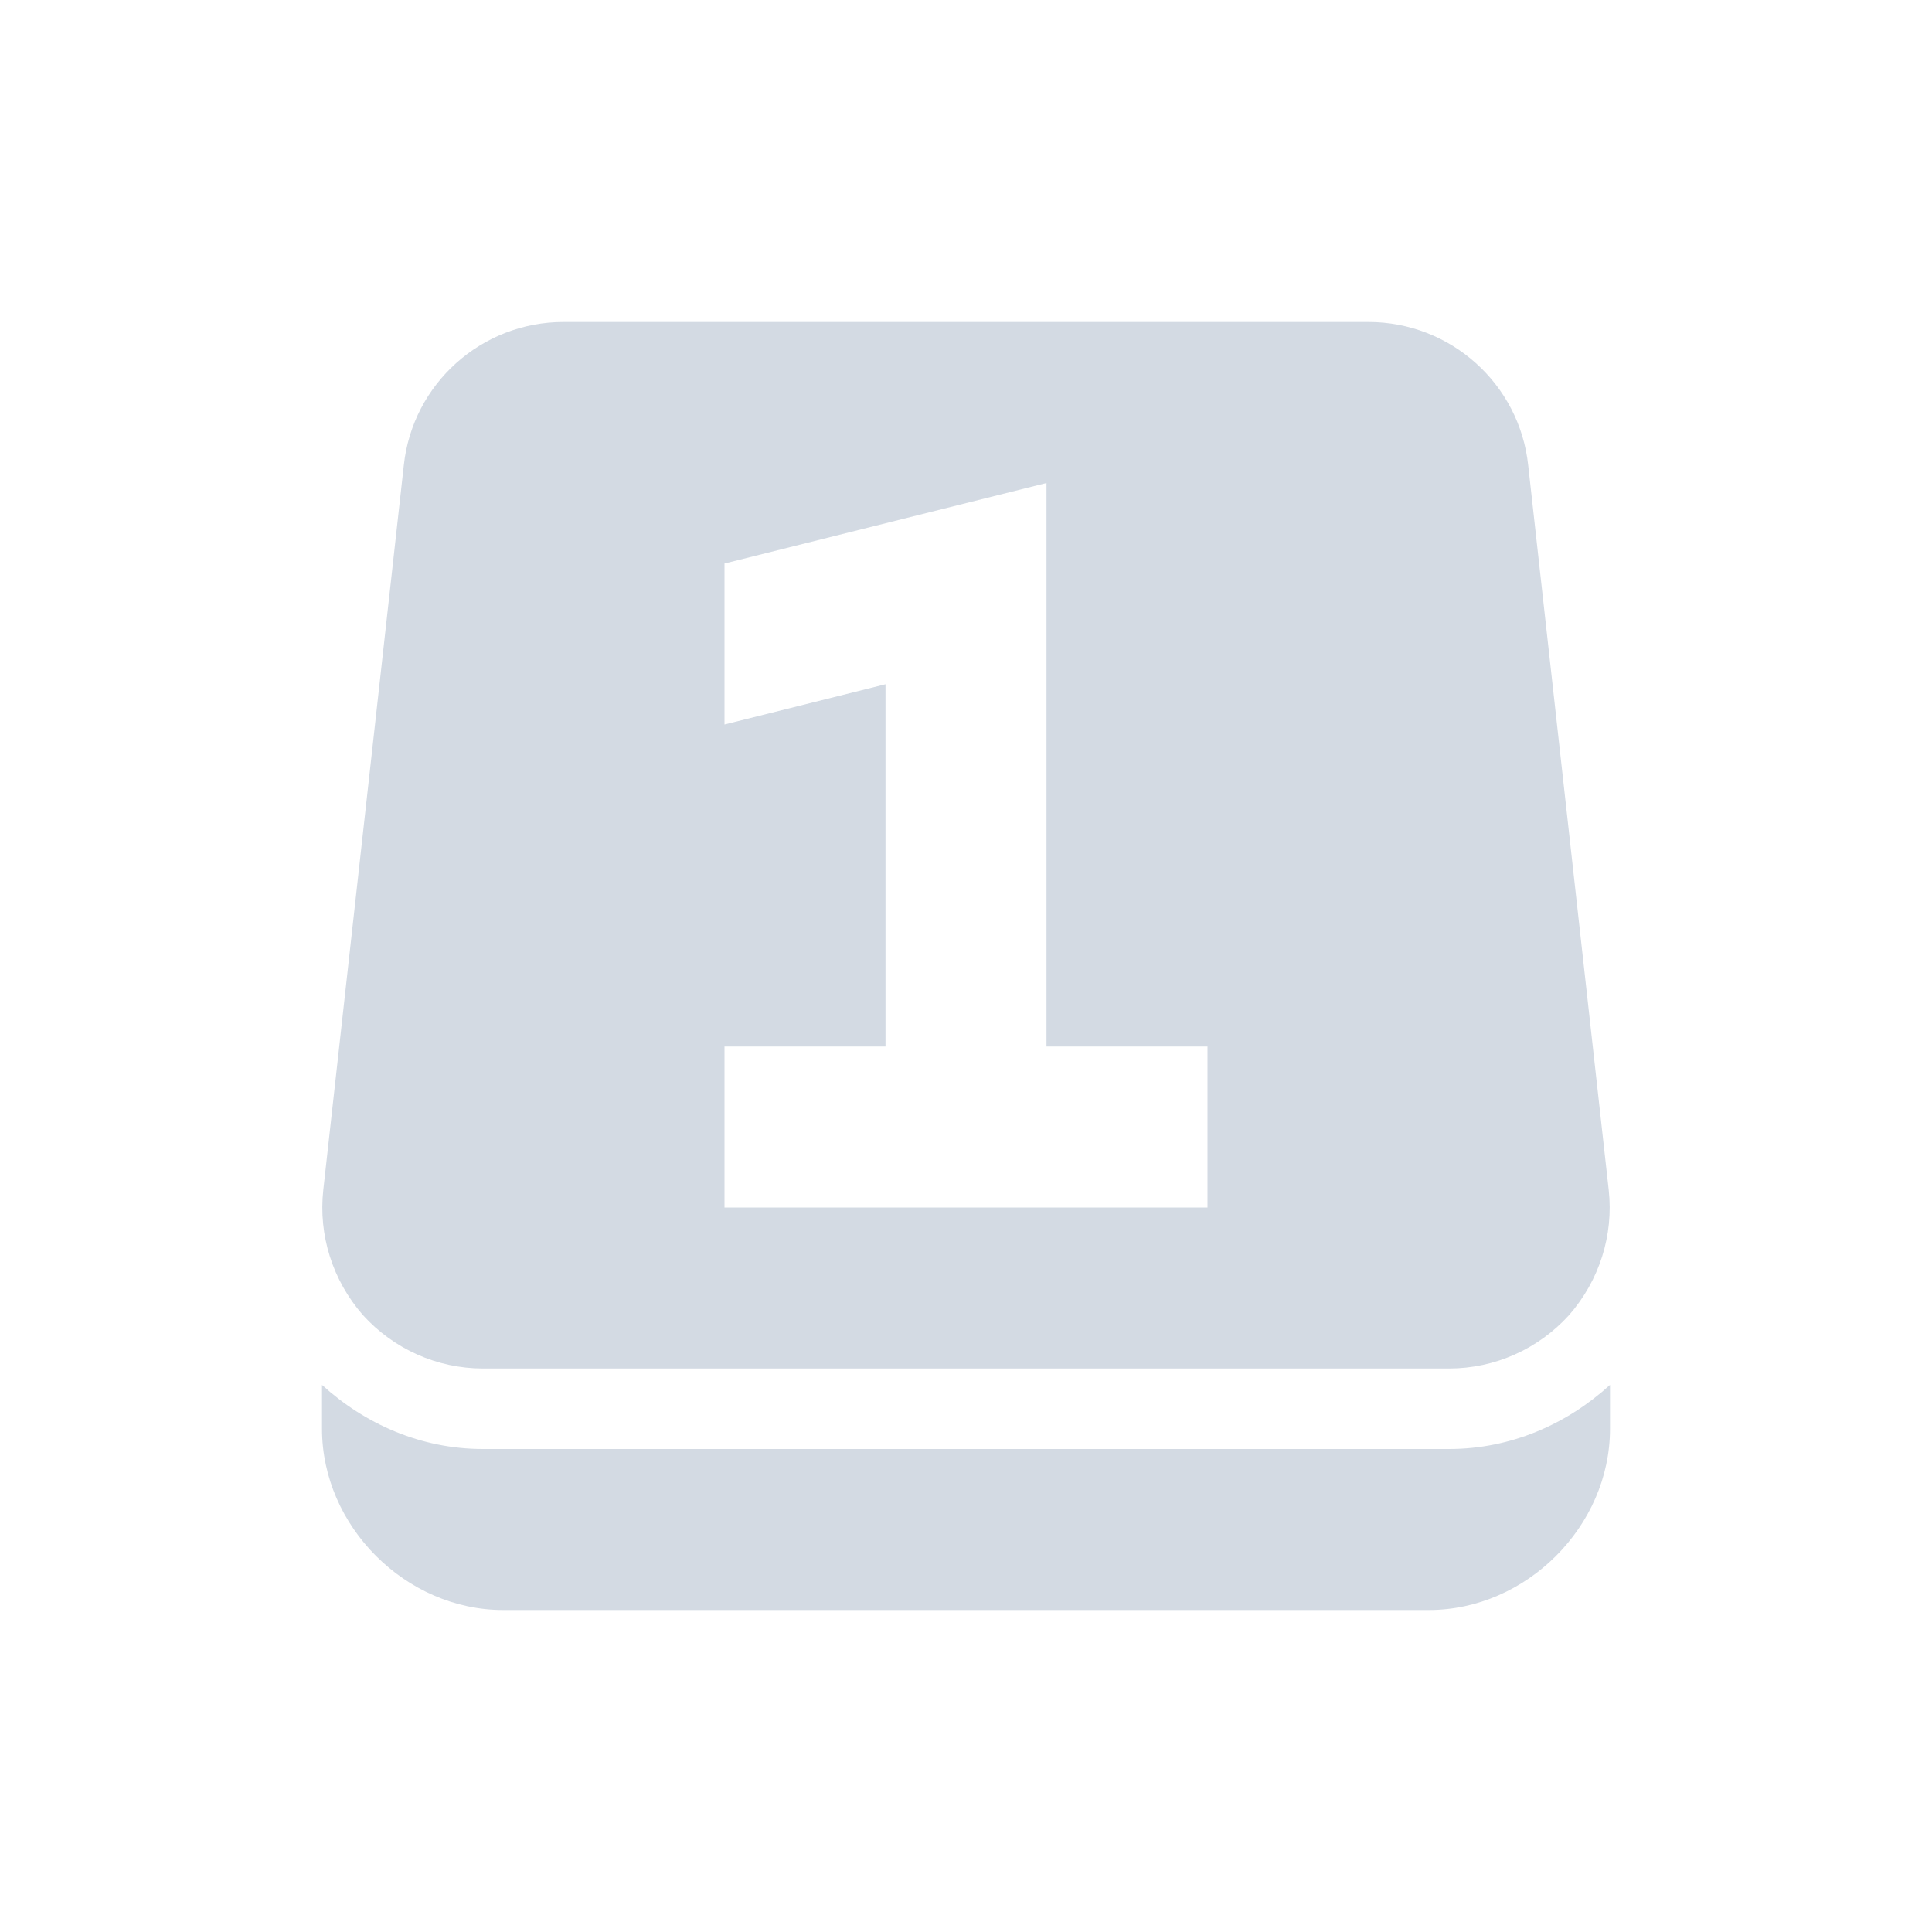
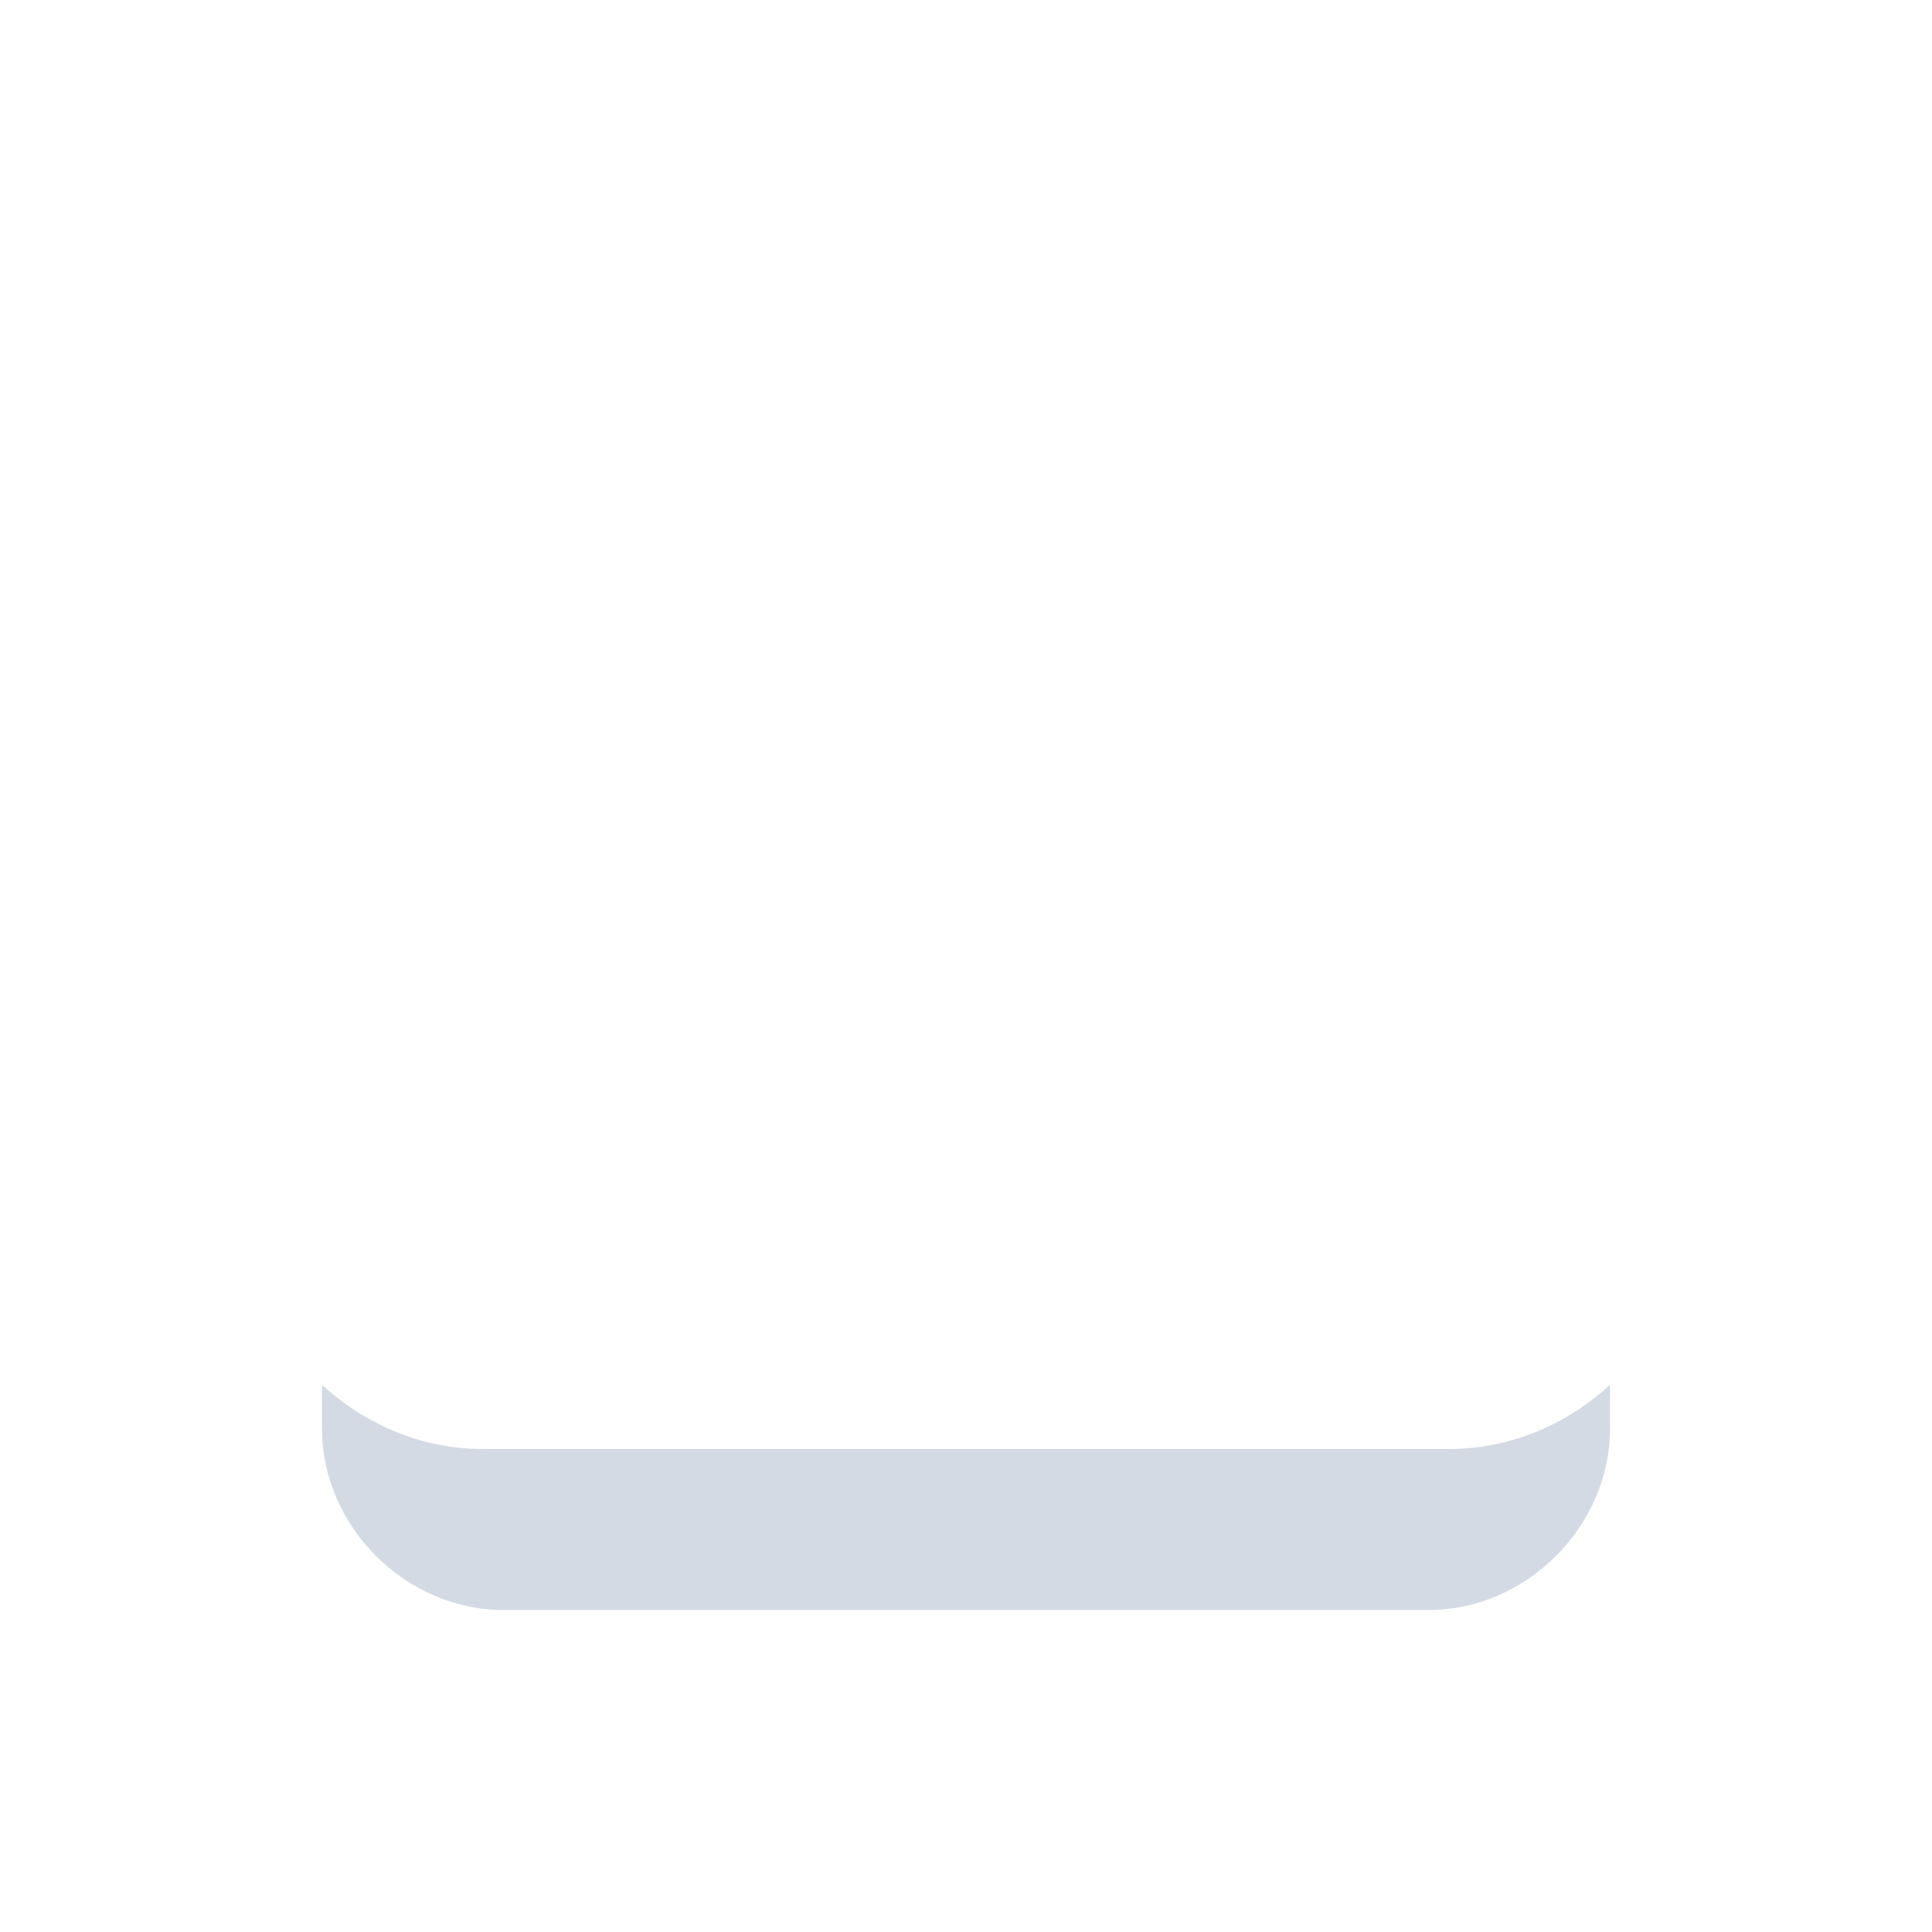
<svg xmlns="http://www.w3.org/2000/svg" width="12pt" height="12pt" version="1.1" viewBox="0 0 12 12">
  <g>
-     <path style="fill-rule:evenodd;fill:rgb(82.745%,85.49%,89.02%)" d="M 3.5 2 C 2.992 2 2.562 2.383 2.508 2.891 L 2.008 7.391 C 1.977 7.672 2.066 7.953 2.254 8.168 C 2.445 8.379 2.715 8.5 3 8.5 L 9 8.5 C 9.285 8.5 9.555 8.379 9.746 8.168 C 9.934 7.953 10.023 7.672 9.992 7.391 L 9.492 2.891 C 9.438 2.383 9.008 2 8.5 2 Z M 6.5 3 L 6.5 6.5 L 7.5 6.5 L 7.5 7.5 L 4.5 7.5 L 4.5 6.5 L 5.5 6.5 L 5.5 4.25 L 4.5 4.5 L 4.5 3.5 Z M 6.5 3" />
    <path style="fill:rgb(82.745%,85.49%,89.02%)" d="M 2 8.602 L 2 8.875 C 2 9.48 2.52 10 3.125 10 L 8.875 10 C 9.48 10 10 9.48 10 8.875 L 10 8.602 C 9.734 8.844 9.387 9 9 9 L 3 9 C 2.613 9 2.266 8.844 2 8.602 Z M 2 8.602" />
  </g>
</svg>